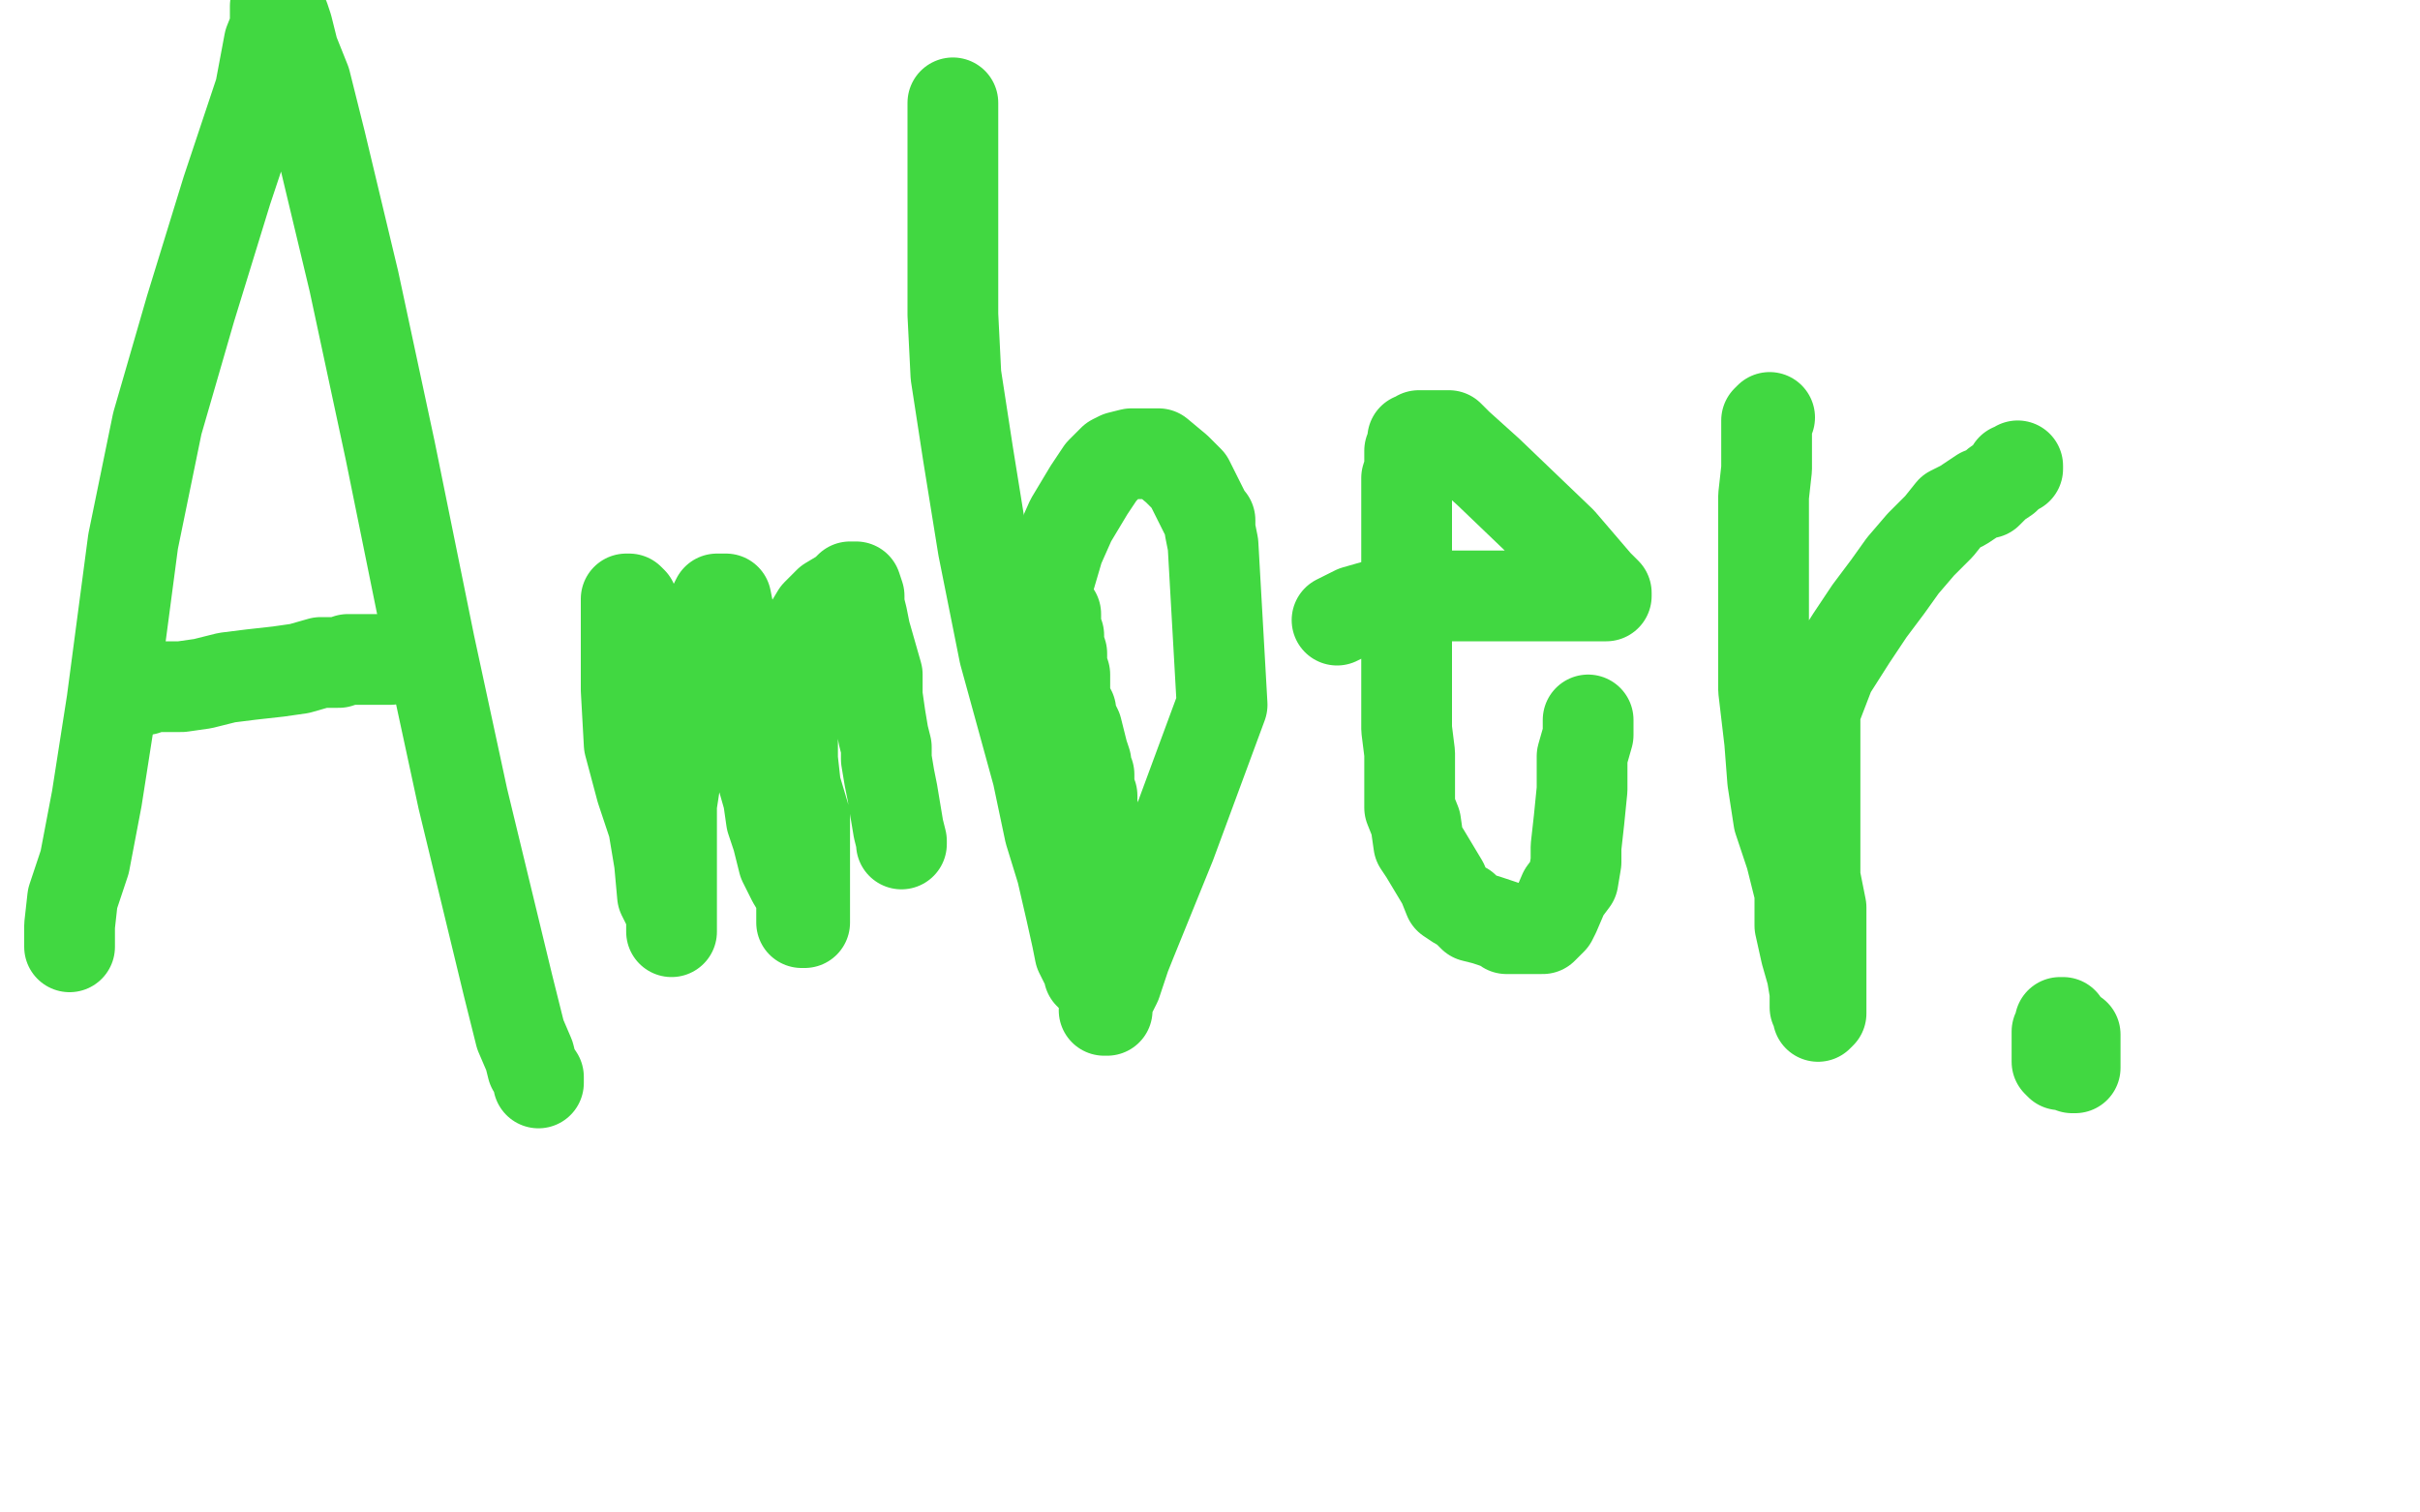
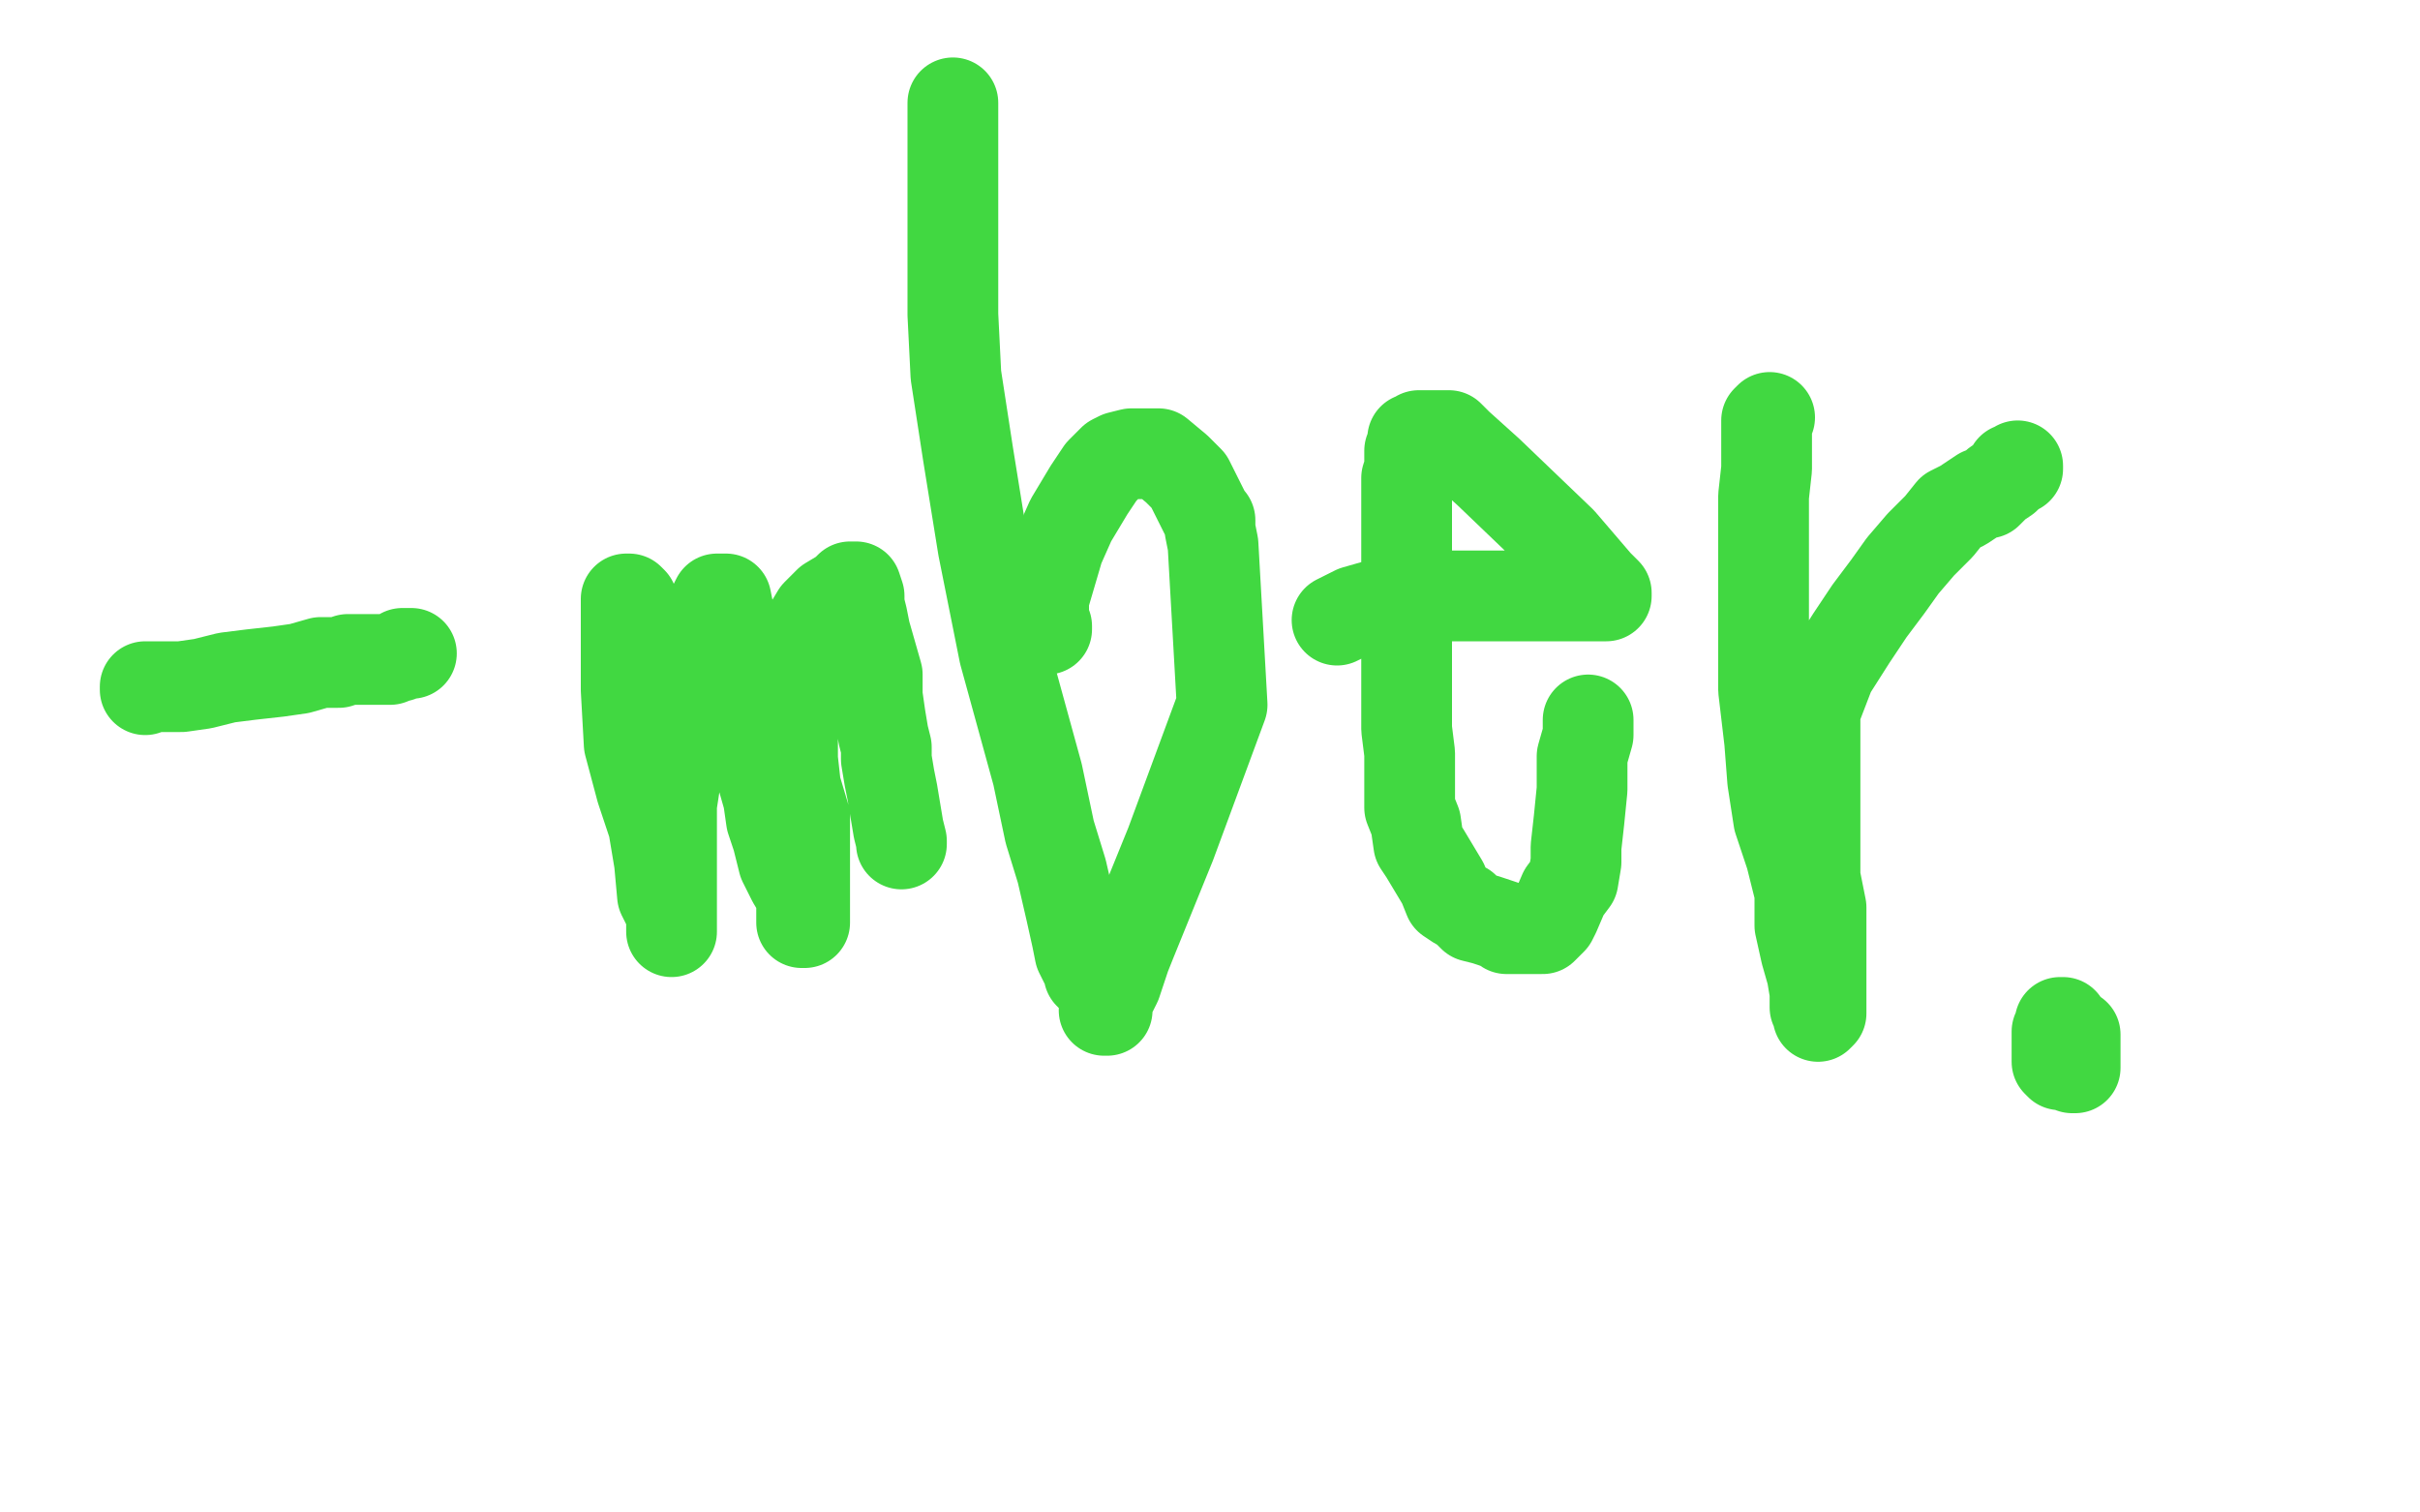
<svg xmlns="http://www.w3.org/2000/svg" width="800" height="500" version="1.1" style="stroke-antialiasing: false">
  <desc>This SVG has been created on https://colorillo.com/</desc>
-   <rect x="0" y="0" width="800" height="500" style="fill: rgb(255,255,255); stroke-width:0" />
-   <polyline points="23,313 23,311 23,306 24,297 28,285 32,264 37,232 44,179 52,140 63,102 75,63 86,30 89,14 91,9 91,6 91,4 91,3 91,2 92,2 92,3 92,4 93,4 94,6 95,9 97,17 101,27 106,47 117,93 129,149 142,213 153,264 168,326 172,342 175,349 176,353 178,356 178,358" style="fill: none; stroke: #41d841; stroke-width: 30; stroke-linejoin: round; stroke-linecap: round; stroke-antialiasing: false; stroke-antialias: 0; opacity: 1.0" />
  <polyline points="48,228 48,227 48,227 50,227 50,227 54,227 54,227 60,227 60,227 67,226 67,226 75,224 75,224 83,223 83,223 92,222 92,222 99,221 99,221 106,219 112,219 115,218 118,218 121,218 122,218 124,218 126,218 129,218 131,217 132,217 133,216 135,216 136,216" style="fill: none; stroke: #41d841; stroke-width: 30; stroke-linejoin: round; stroke-linecap: round; stroke-antialiasing: false; stroke-antialias: 0; opacity: 1.0" />
  <polyline points="209,199 208,198 208,198 207,198 207,198 207,199 207,199 207,207 207,207 207,216 207,228 208,246 212,261 216,273 218,285 219,296 222,302 222,306 222,307 222,308 222,303 222,291 222,278 222,266 224,253 228,235 230,224 232,214 234,205 236,200 237,198 238,198 239,198 240,198 241,203 243,207 244,214 245,225 247,237 250,248 252,257 254,264 255,271 257,277 259,285 262,291 265,296 265,301 265,304 265,305 266,305 266,303 266,294 266,282 266,270 263,260 262,251 262,245 262,237 262,229 262,222 264,214 267,208 270,203 274,199 279,196 280,195 281,194 282,194 283,194 284,197 284,200 285,204 286,209 288,216 290,223 290,230 291,237 292,243 293,247 293,251 294,257 295,262 296,268 297,274 298,278 298,279" style="fill: none; stroke: #41d841; stroke-width: 30; stroke-linejoin: round; stroke-linecap: round; stroke-antialiasing: false; stroke-antialias: 0; opacity: 1.0" />
  <polyline points="315,34 315,35 315,35 315,40 315,40 315,48 315,48 315,61 315,61 315,79 315,79 315,104 315,104 316,124 316,124 320,150 320,150 325,181 325,181 332,216 343,256 347,275 351,288 354,301 356,310 357,315 359,319 360,320 360,321 360,322" style="fill: none; stroke: #41d841; stroke-width: 30; stroke-linejoin: round; stroke-linecap: round; stroke-antialiasing: false; stroke-antialias: 0; opacity: 1.0" />
  <polyline points="346,208 346,207 346,207 345,207 345,207 345,206 345,206 345,205 345,205 345,203 345,203 345,198 350,181 354,172 360,162 364,156 366,154 368,152 370,151 374,150 378,150 383,150 389,155 393,159 397,167 398,169 399,171 400,172 400,175 401,180 404,233 387,279 374,311 372,316 371,319 369,325 366,331 366,333 366,334 365,334" style="fill: none; stroke: #41d841; stroke-width: 30; stroke-linejoin: round; stroke-linecap: round; stroke-antialiasing: false; stroke-antialias: 0; opacity: 1.0" />
-   <polyline points="349,203 349,204 349,204 349,206 349,206 349,208 349,208 350,210 350,210 350,213 350,213 351,216 351,216 351,220 351,220 352,223 352,223 352,226 352,226 352,228 352,228 352,231 353,233 353,234 354,235 354,237 355,239 356,241 357,245 358,249 359,252 359,255 360,256 360,257 360,258 360,260 360,261 360,262 360,263 361,263 361,264 361,265 361,268 362,270 362,273 362,276 362,278 362,280 362,282 362,283 362,284 363,284 363,286 364,286 364,287" style="fill: none; stroke: #41d841; stroke-width: 30; stroke-linejoin: round; stroke-linecap: round; stroke-antialiasing: false; stroke-antialias: 0; opacity: 1.0" />
  <polyline points="442,205 444,204 444,204 448,202 448,202 455,200 455,200 464,198 464,198 474,197 474,197 486,197 486,197 497,197 497,197 509,197 509,197 517,197 517,197 522,197 522,197 525,197 527,197 529,197 530,197 531,197 531,196 528,193 516,179 492,156 482,147 480,145 479,144 478,144 476,144 475,144 474,144 473,144 470,144 469,144 468,145 467,145 467,146 467,147 466,149 466,151 466,155 465,158 465,163 465,167 465,172 465,179 465,186 465,210 465,215 465,220 465,225 465,231 465,241 466,249 466,254 466,261 466,267 468,272 469,279 471,282 474,287 477,292 479,297 482,299 484,300 487,303 491,304 494,305 497,306 498,307 499,307 502,307 504,307 506,307 509,307 510,307 511,306 513,304 514,302 517,295 520,291 521,285 521,280 522,271 523,261 523,250 525,243 525,239 525,238" style="fill: none; stroke: #41d841; stroke-width: 30; stroke-linejoin: round; stroke-linecap: round; stroke-antialiasing: false; stroke-antialias: 0; opacity: 1.0" />
  <polyline points="585,138 584,139 584,139 584,143 584,143 584,148 584,148 584,155 584,155 583,164 583,164 583,176 583,176 583,192 583,192 583,202 583,202 583,214 583,214 583,228 585,245 586,258 588,271 592,283 595,295 595,306 597,315 599,322 600,328 600,333 601,335 601,336 602,335 602,331 602,326 602,325 602,321 602,308 602,300 600,290 600,280 600,270 600,257 600,245 600,235 605,222 612,211 618,202 624,194 629,187 635,180 641,174 645,169 649,167 652,165 655,163 657,163 659,161 660,160 663,158 664,157 665,155 667,155 667,154" style="fill: none; stroke: #41d841; stroke-width: 30; stroke-linejoin: round; stroke-linecap: round; stroke-antialiasing: false; stroke-antialias: 0; opacity: 1.0" />
  <polyline points="682,338 681,338 681,338 681,339 681,339 681,340 681,340 680,341 680,341 680,344 680,344 680,346 680,346 680,348 680,348 680,349 680,349 680,350 680,350 680,351 681,352 682,352 683,352 684,352 685,352 685,353 686,353 686,352 686,351 686,350 686,349 686,348 686,347 686,346 686,345 686,344 686,343 686,342" style="fill: none; stroke: #41d841; stroke-width: 30; stroke-linejoin: round; stroke-linecap: round; stroke-antialiasing: false; stroke-antialias: 0; opacity: 1.0" />
</svg>